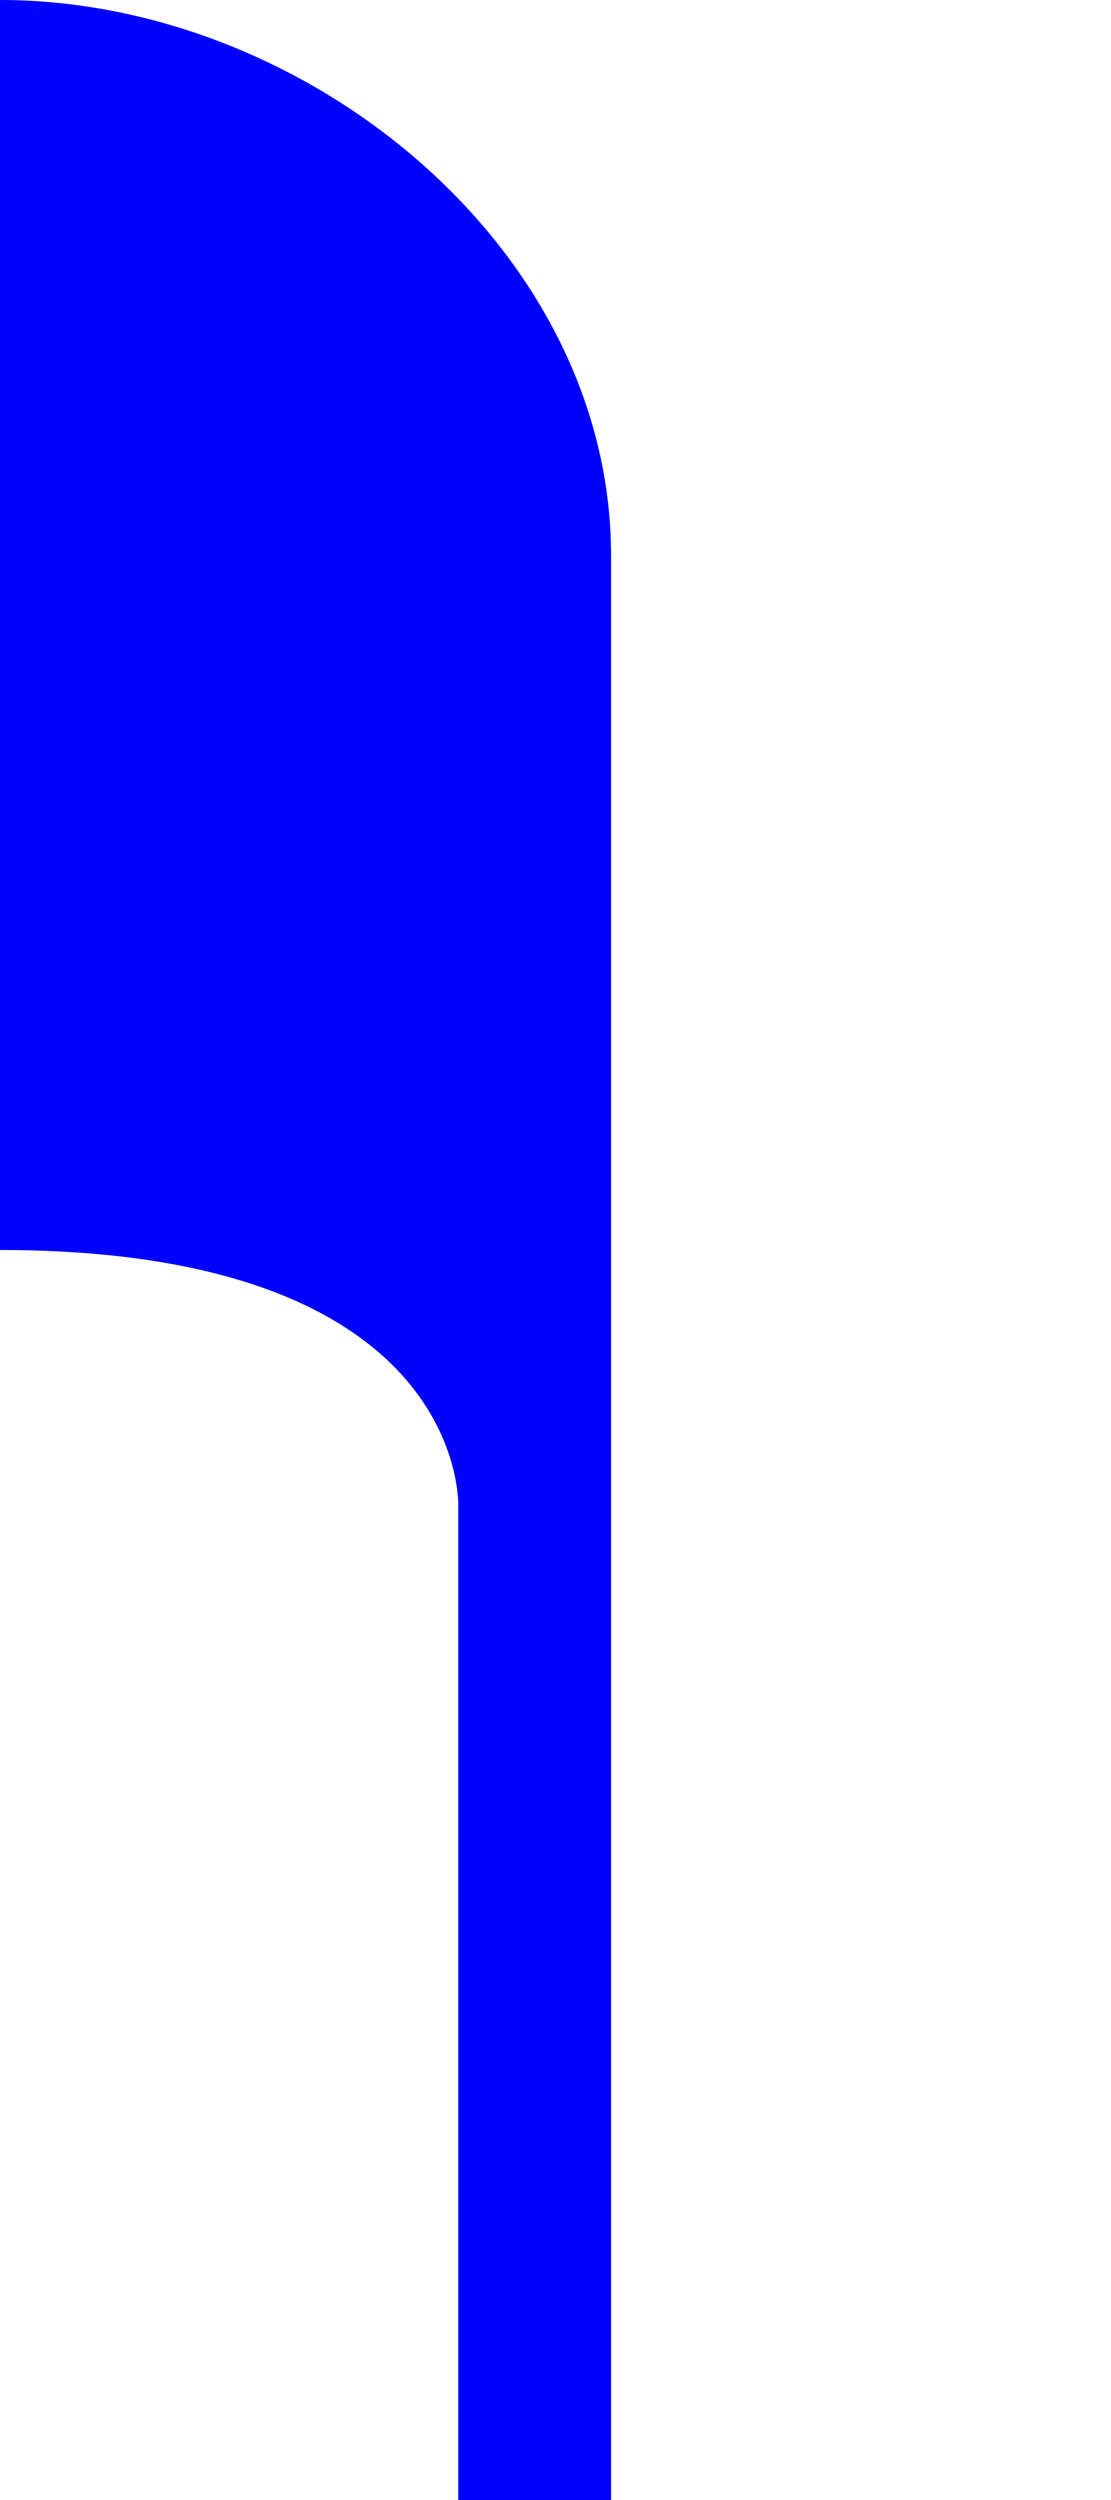
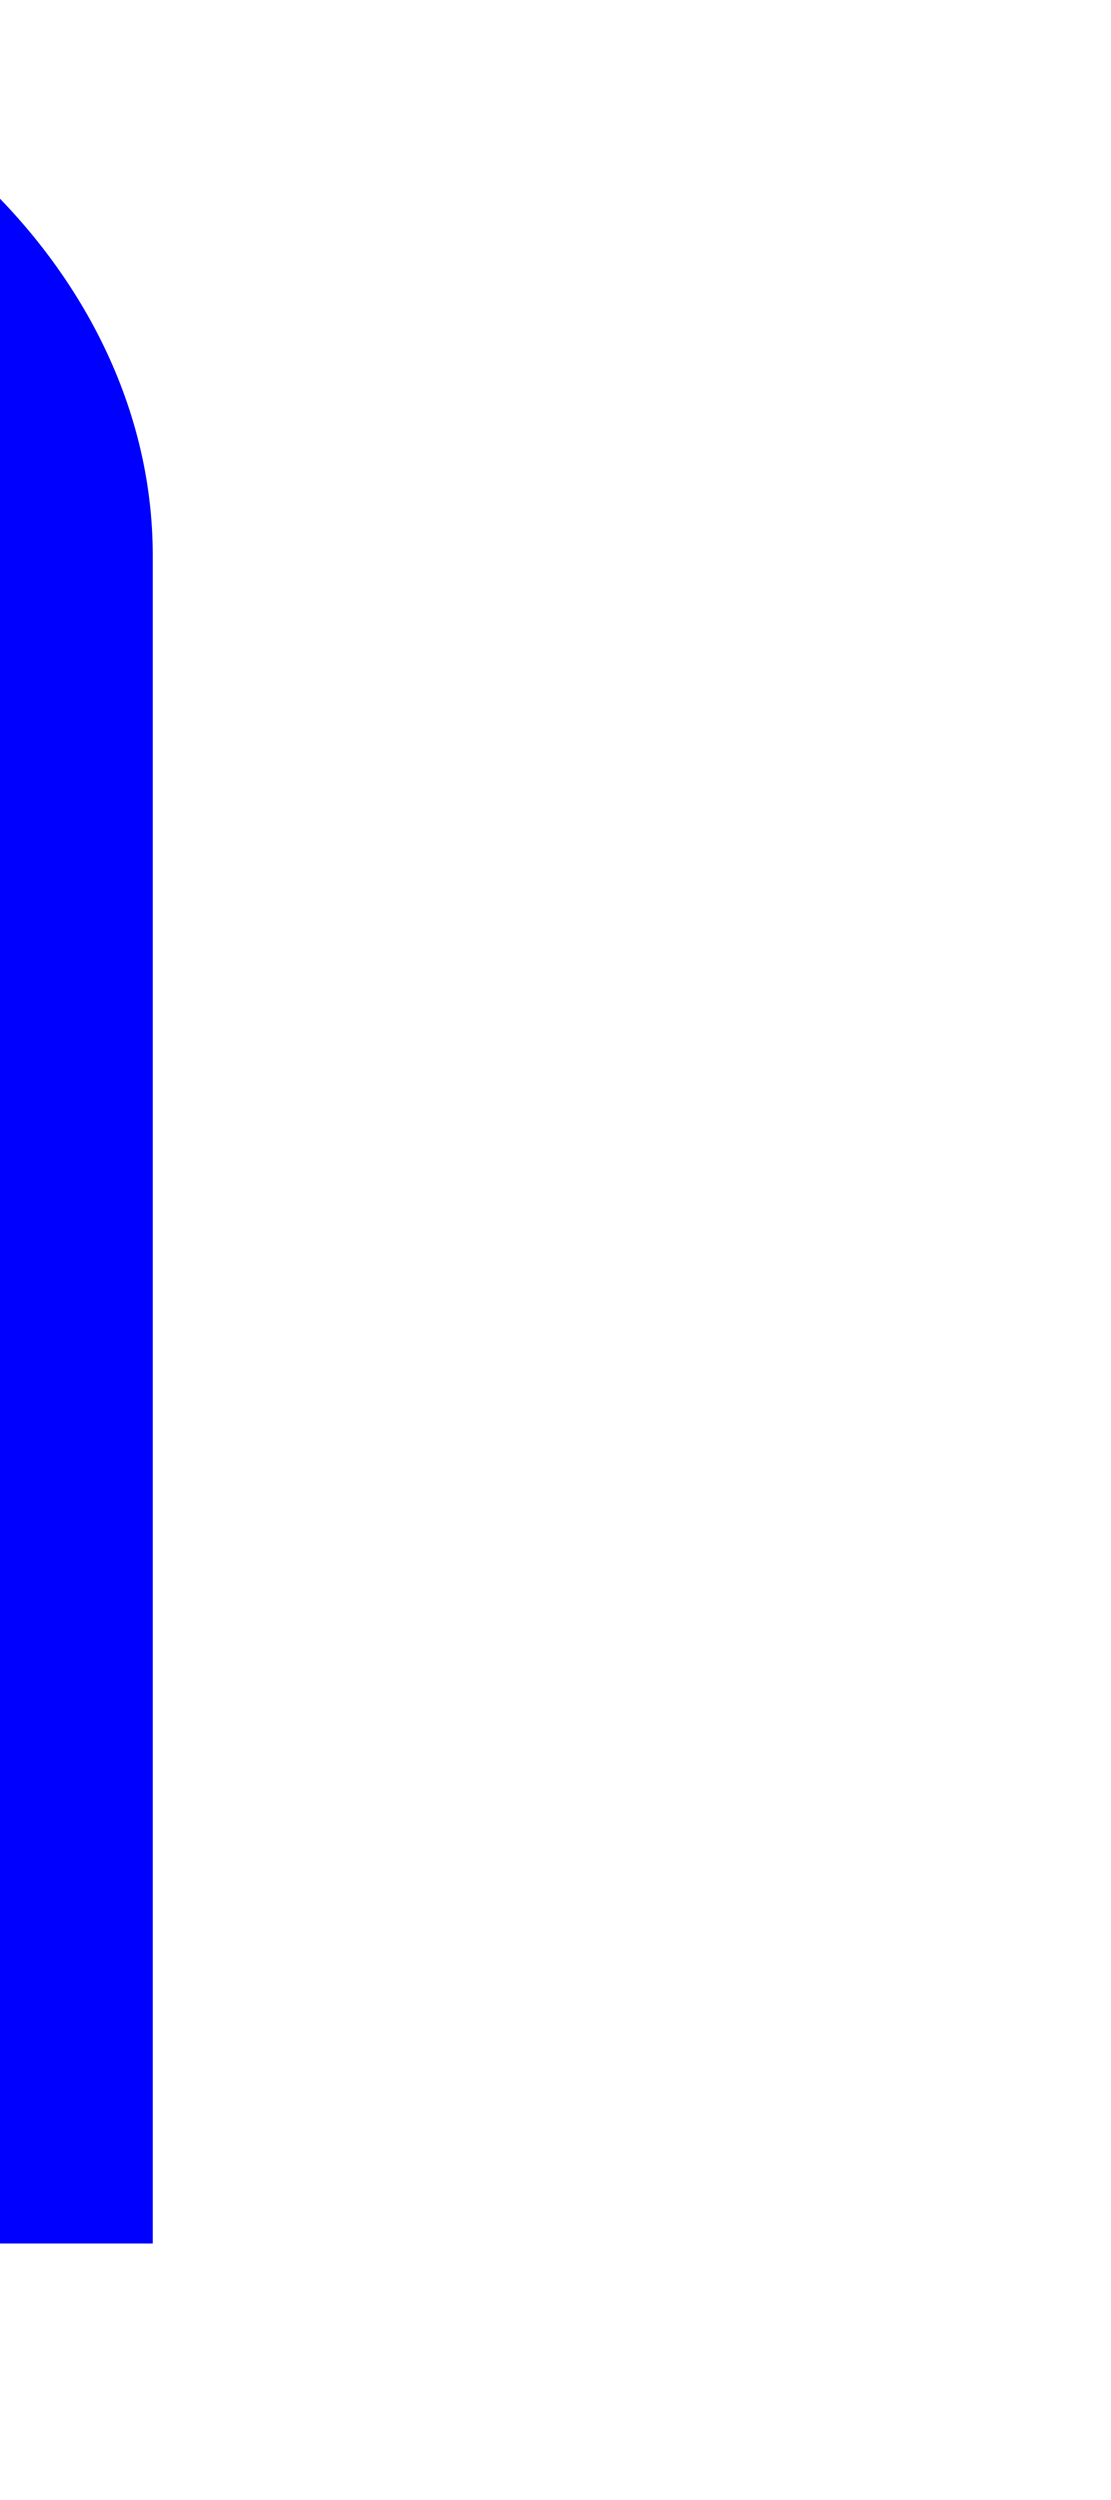
<svg xmlns="http://www.w3.org/2000/svg" xmlns:ns1="http://www.inkscape.org/namespaces/inkscape" xmlns:ns2="http://sodipodi.sourceforge.net/DTD/sodipodi-0.dtd" width="20mm" height="45mm" viewBox="0 0 20 45" version="1.1" id="svg1" ns1:version="1.4 (e7c3feb100, 2024-10-09)" ns2:docname="leg_top.svg">
  <ns2:namedview id="namedview1" pagecolor="#ffffff" bordercolor="#000000" borderopacity="0.25" ns1:showpageshadow="2" ns1:pageopacity="0.0" ns1:pagecheckerboard="0" ns1:deskcolor="#d1d1d1" ns1:document-units="mm" ns1:zoom="3.7182258" ns1:cx="15.867783" ns1:cy="85.121243" ns1:window-width="1920" ns1:window-height="1015" ns1:window-x="0" ns1:window-y="36" ns1:window-maximized="1" ns1:current-layer="layer1" />
  <defs id="defs1" />
  <g ns1:label="Layer 1" ns1:groupmode="layer" id="layer1" transform="translate(-32.5,14.5)">
-     <path id="path1" style="fill:#0000ff;stroke-width:1.373;stroke-linecap:round" d="M 32.5,-14.5 V 8 c 8.433,0 8.25,4.617 8.25,4.617 v 17.883 h 2.75 V -4.5 c -5.2e-5,-5.523 -5.477,-10 -11,-10 z" ns2:nodetypes="ccccccc" />
+     <path id="path1" style="fill:#0000ff;stroke-width:1.373;stroke-linecap:round" d="M 32.5,-14.5 V 8 v 17.883 h 2.75 V -4.5 c -5.2e-5,-5.523 -5.477,-10 -11,-10 z" ns2:nodetypes="ccccccc" />
  </g>
</svg>